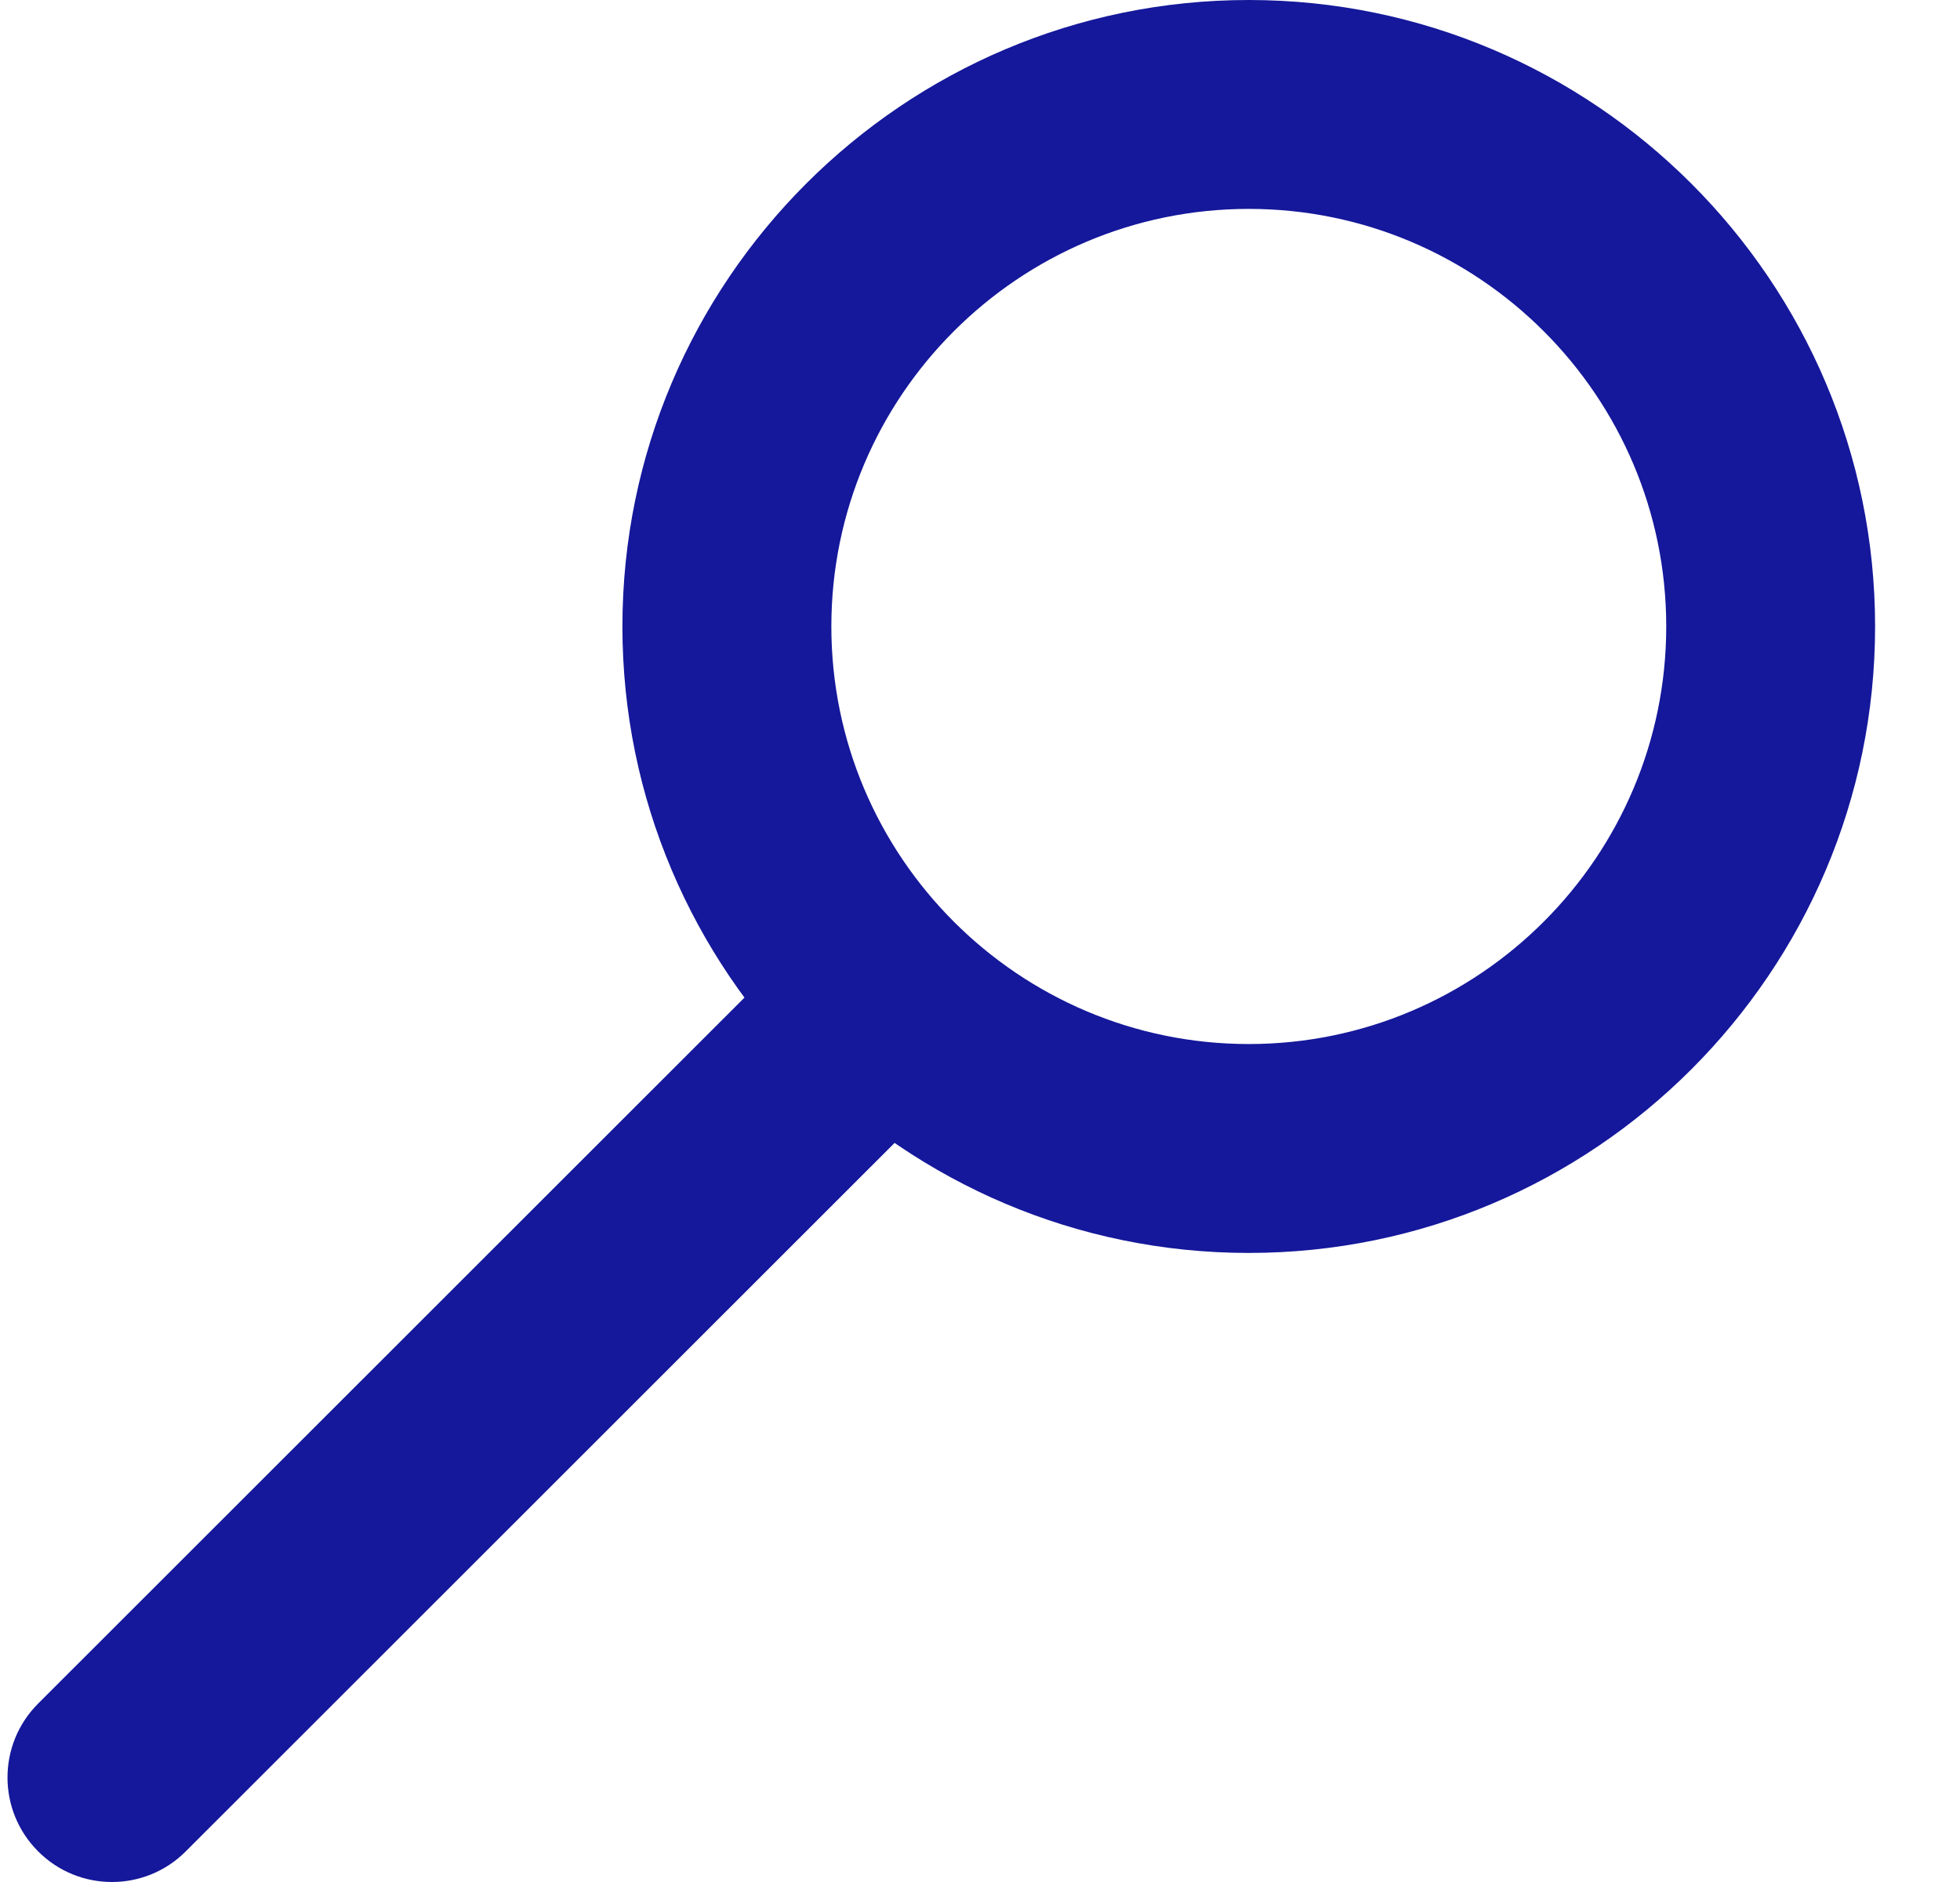
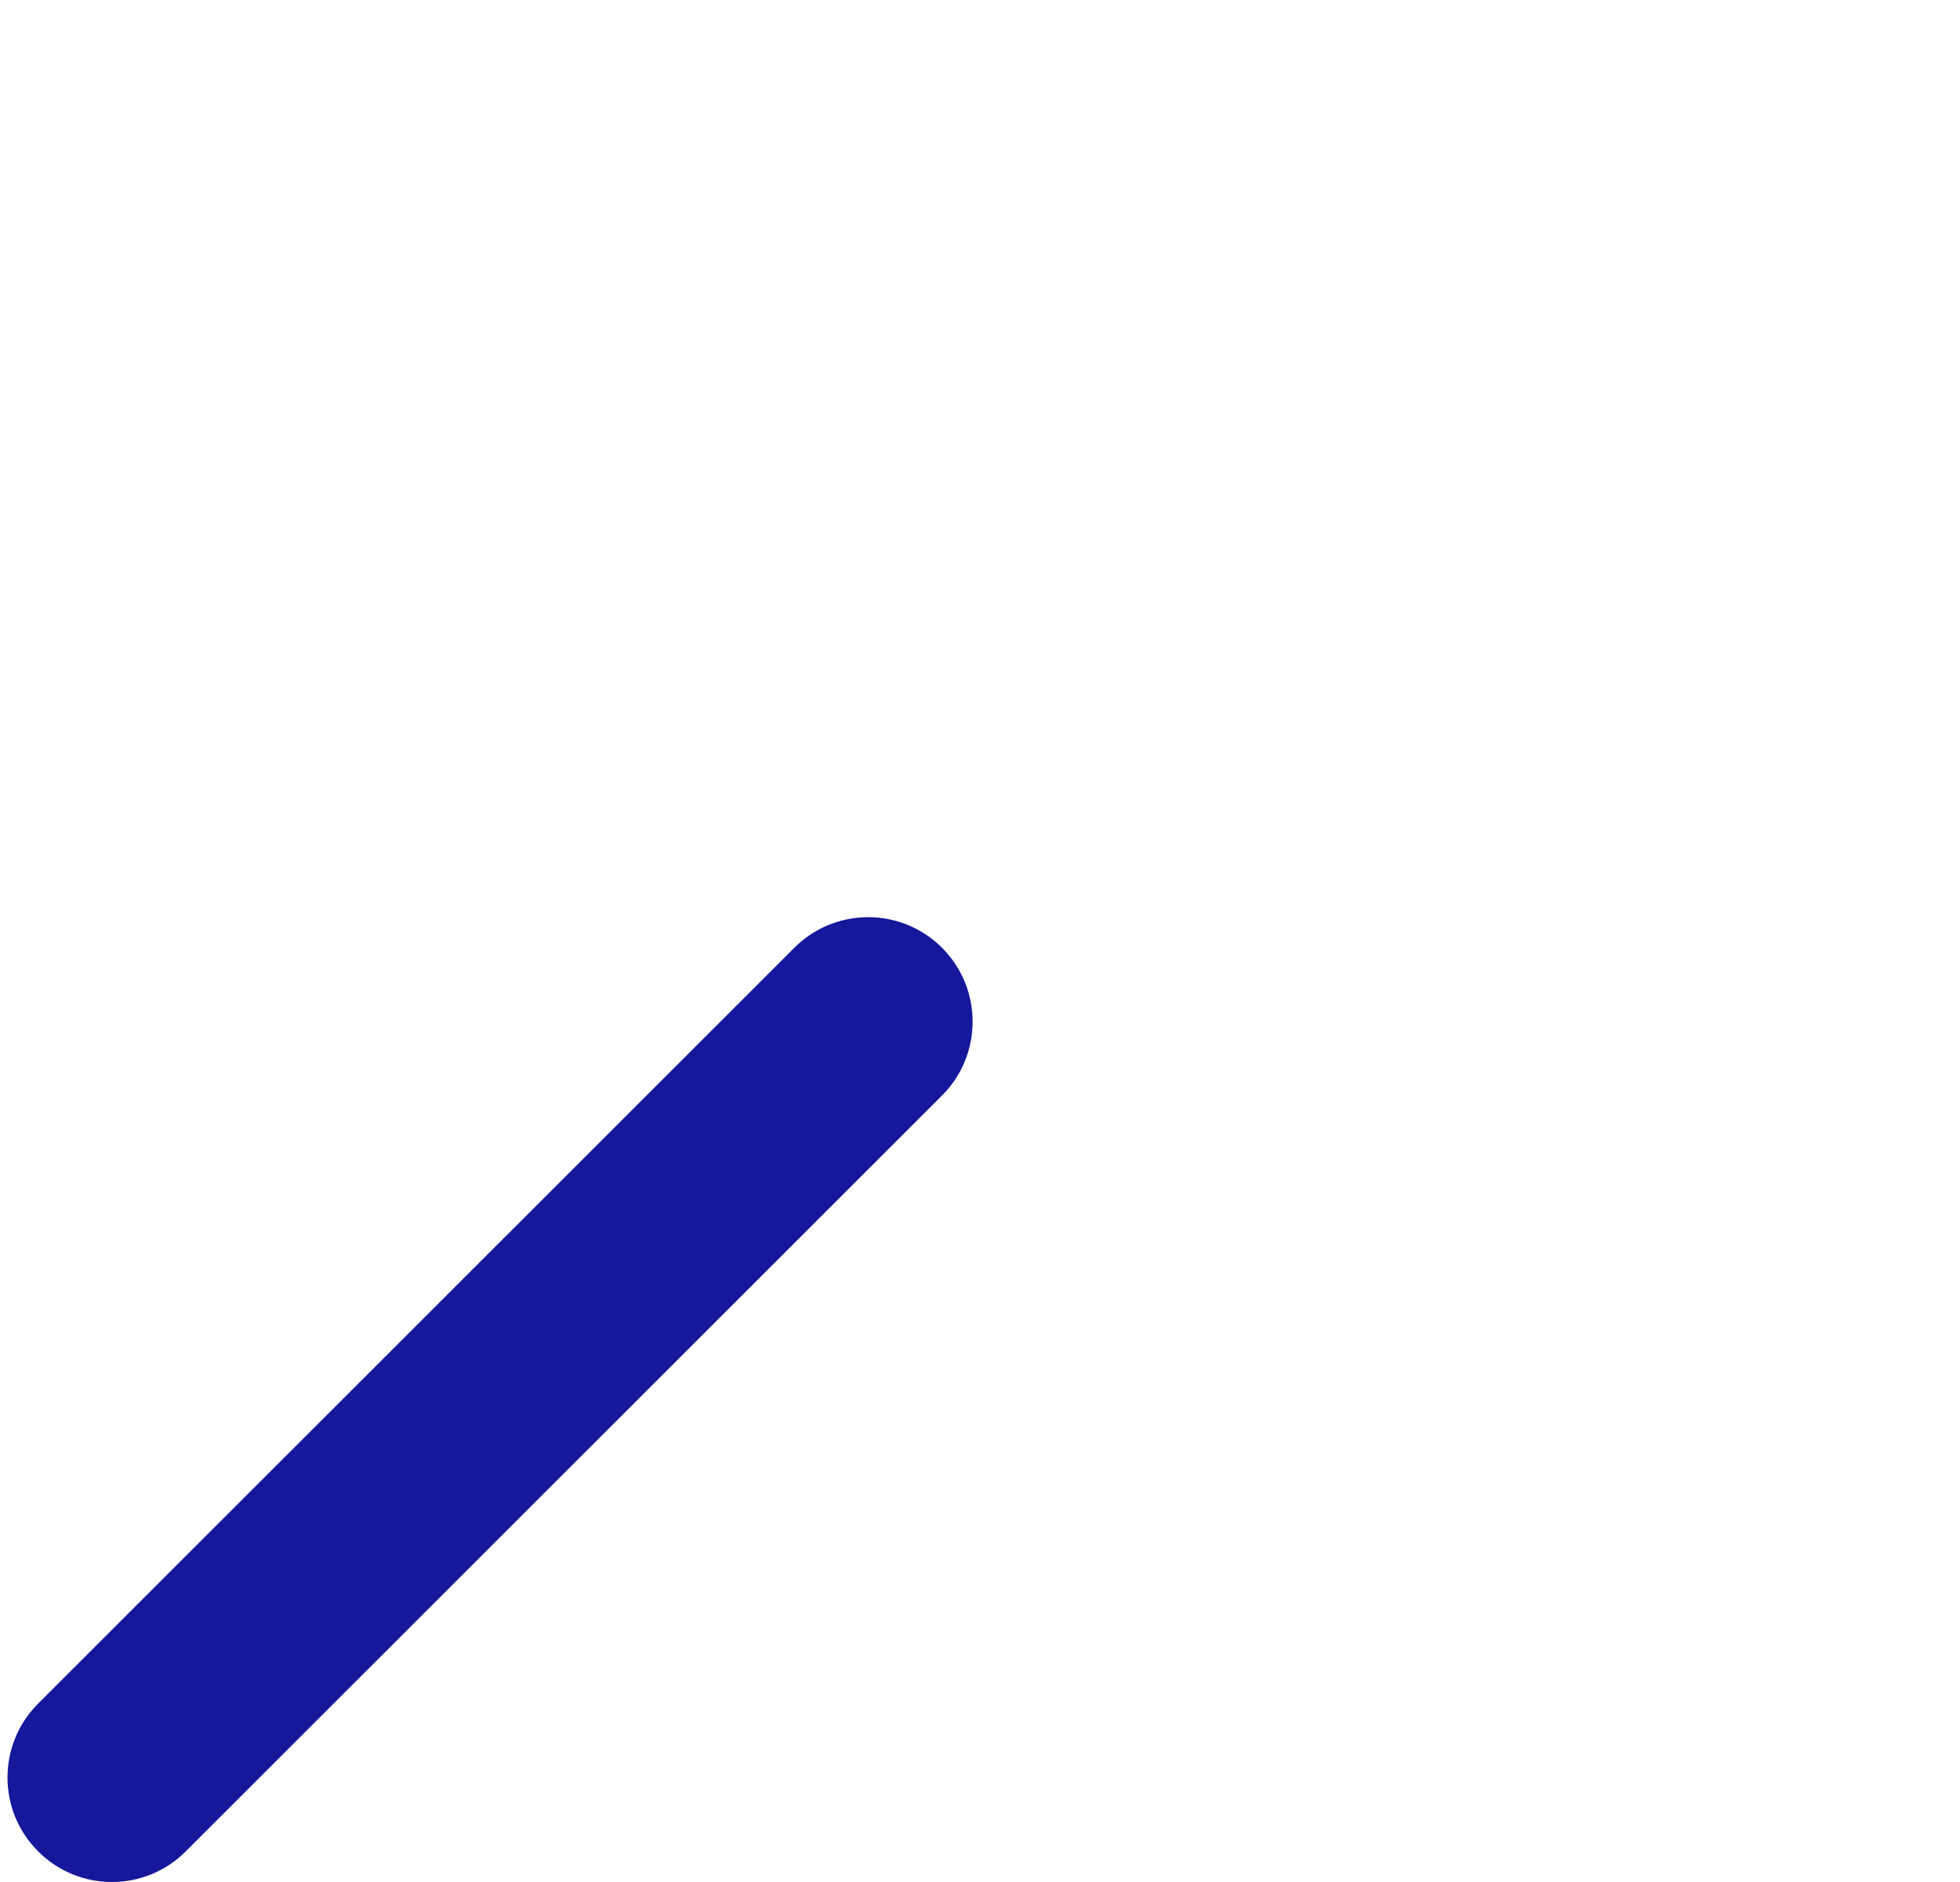
<svg xmlns="http://www.w3.org/2000/svg" width="25" height="24" viewBox="0 0 25 24" fill="none">
-   <path d="M15.928 15.978C11.523 15.978 7.939 12.394 7.939 7.989C7.939 3.584 11.524 0 15.928 0C20.333 0 23.917 3.584 23.917 7.989C23.917 12.394 20.334 15.978 15.928 15.978ZM15.928 2.664C12.992 2.664 10.604 5.053 10.604 7.989C10.604 10.925 12.992 13.314 15.928 13.314C18.865 13.314 21.253 10.925 21.253 7.989C21.253 5.053 18.865 2.664 15.928 2.664Z" fill="#15189A" />
  <path d="M1.428 24C1.087 24 0.746 23.87 0.486 23.609C-0.035 23.088 -0.034 22.245 0.486 21.725L10.132 12.086C10.652 11.566 11.496 11.566 12.016 12.087C12.536 12.607 12.536 13.451 12.015 13.971L2.369 23.61C2.109 23.87 1.769 24 1.428 24Z" fill="#15189A" />
</svg>